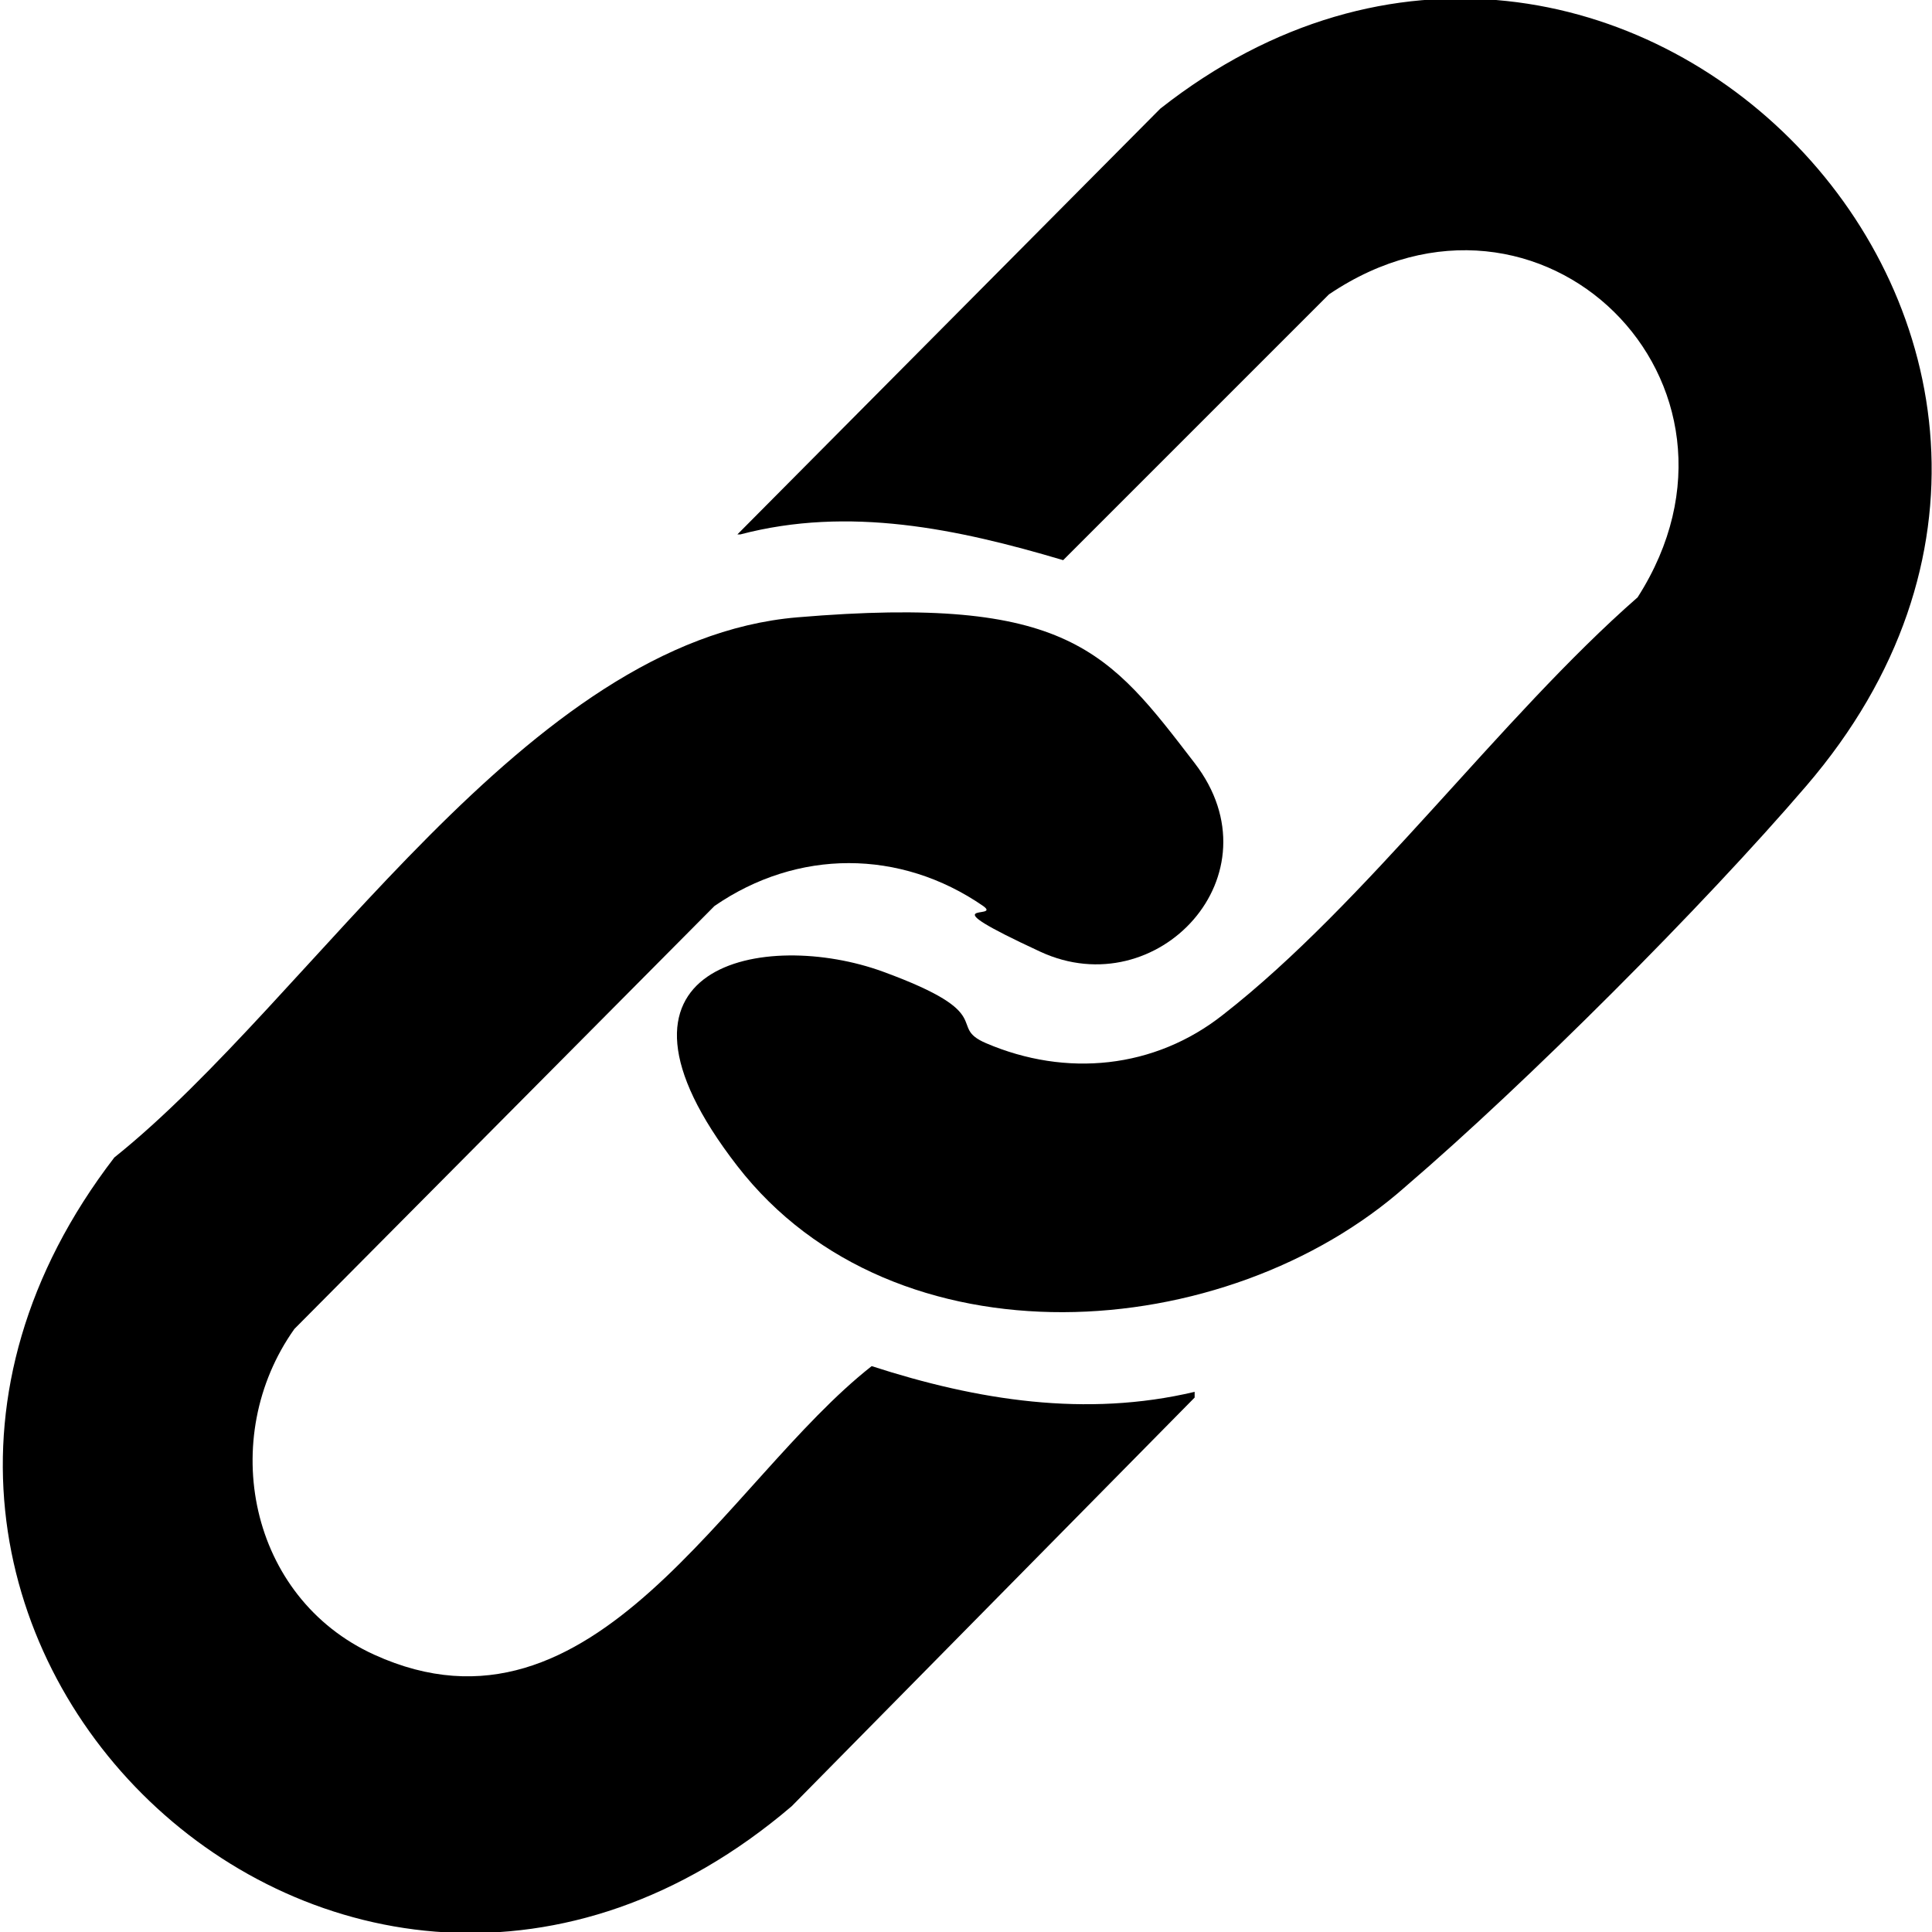
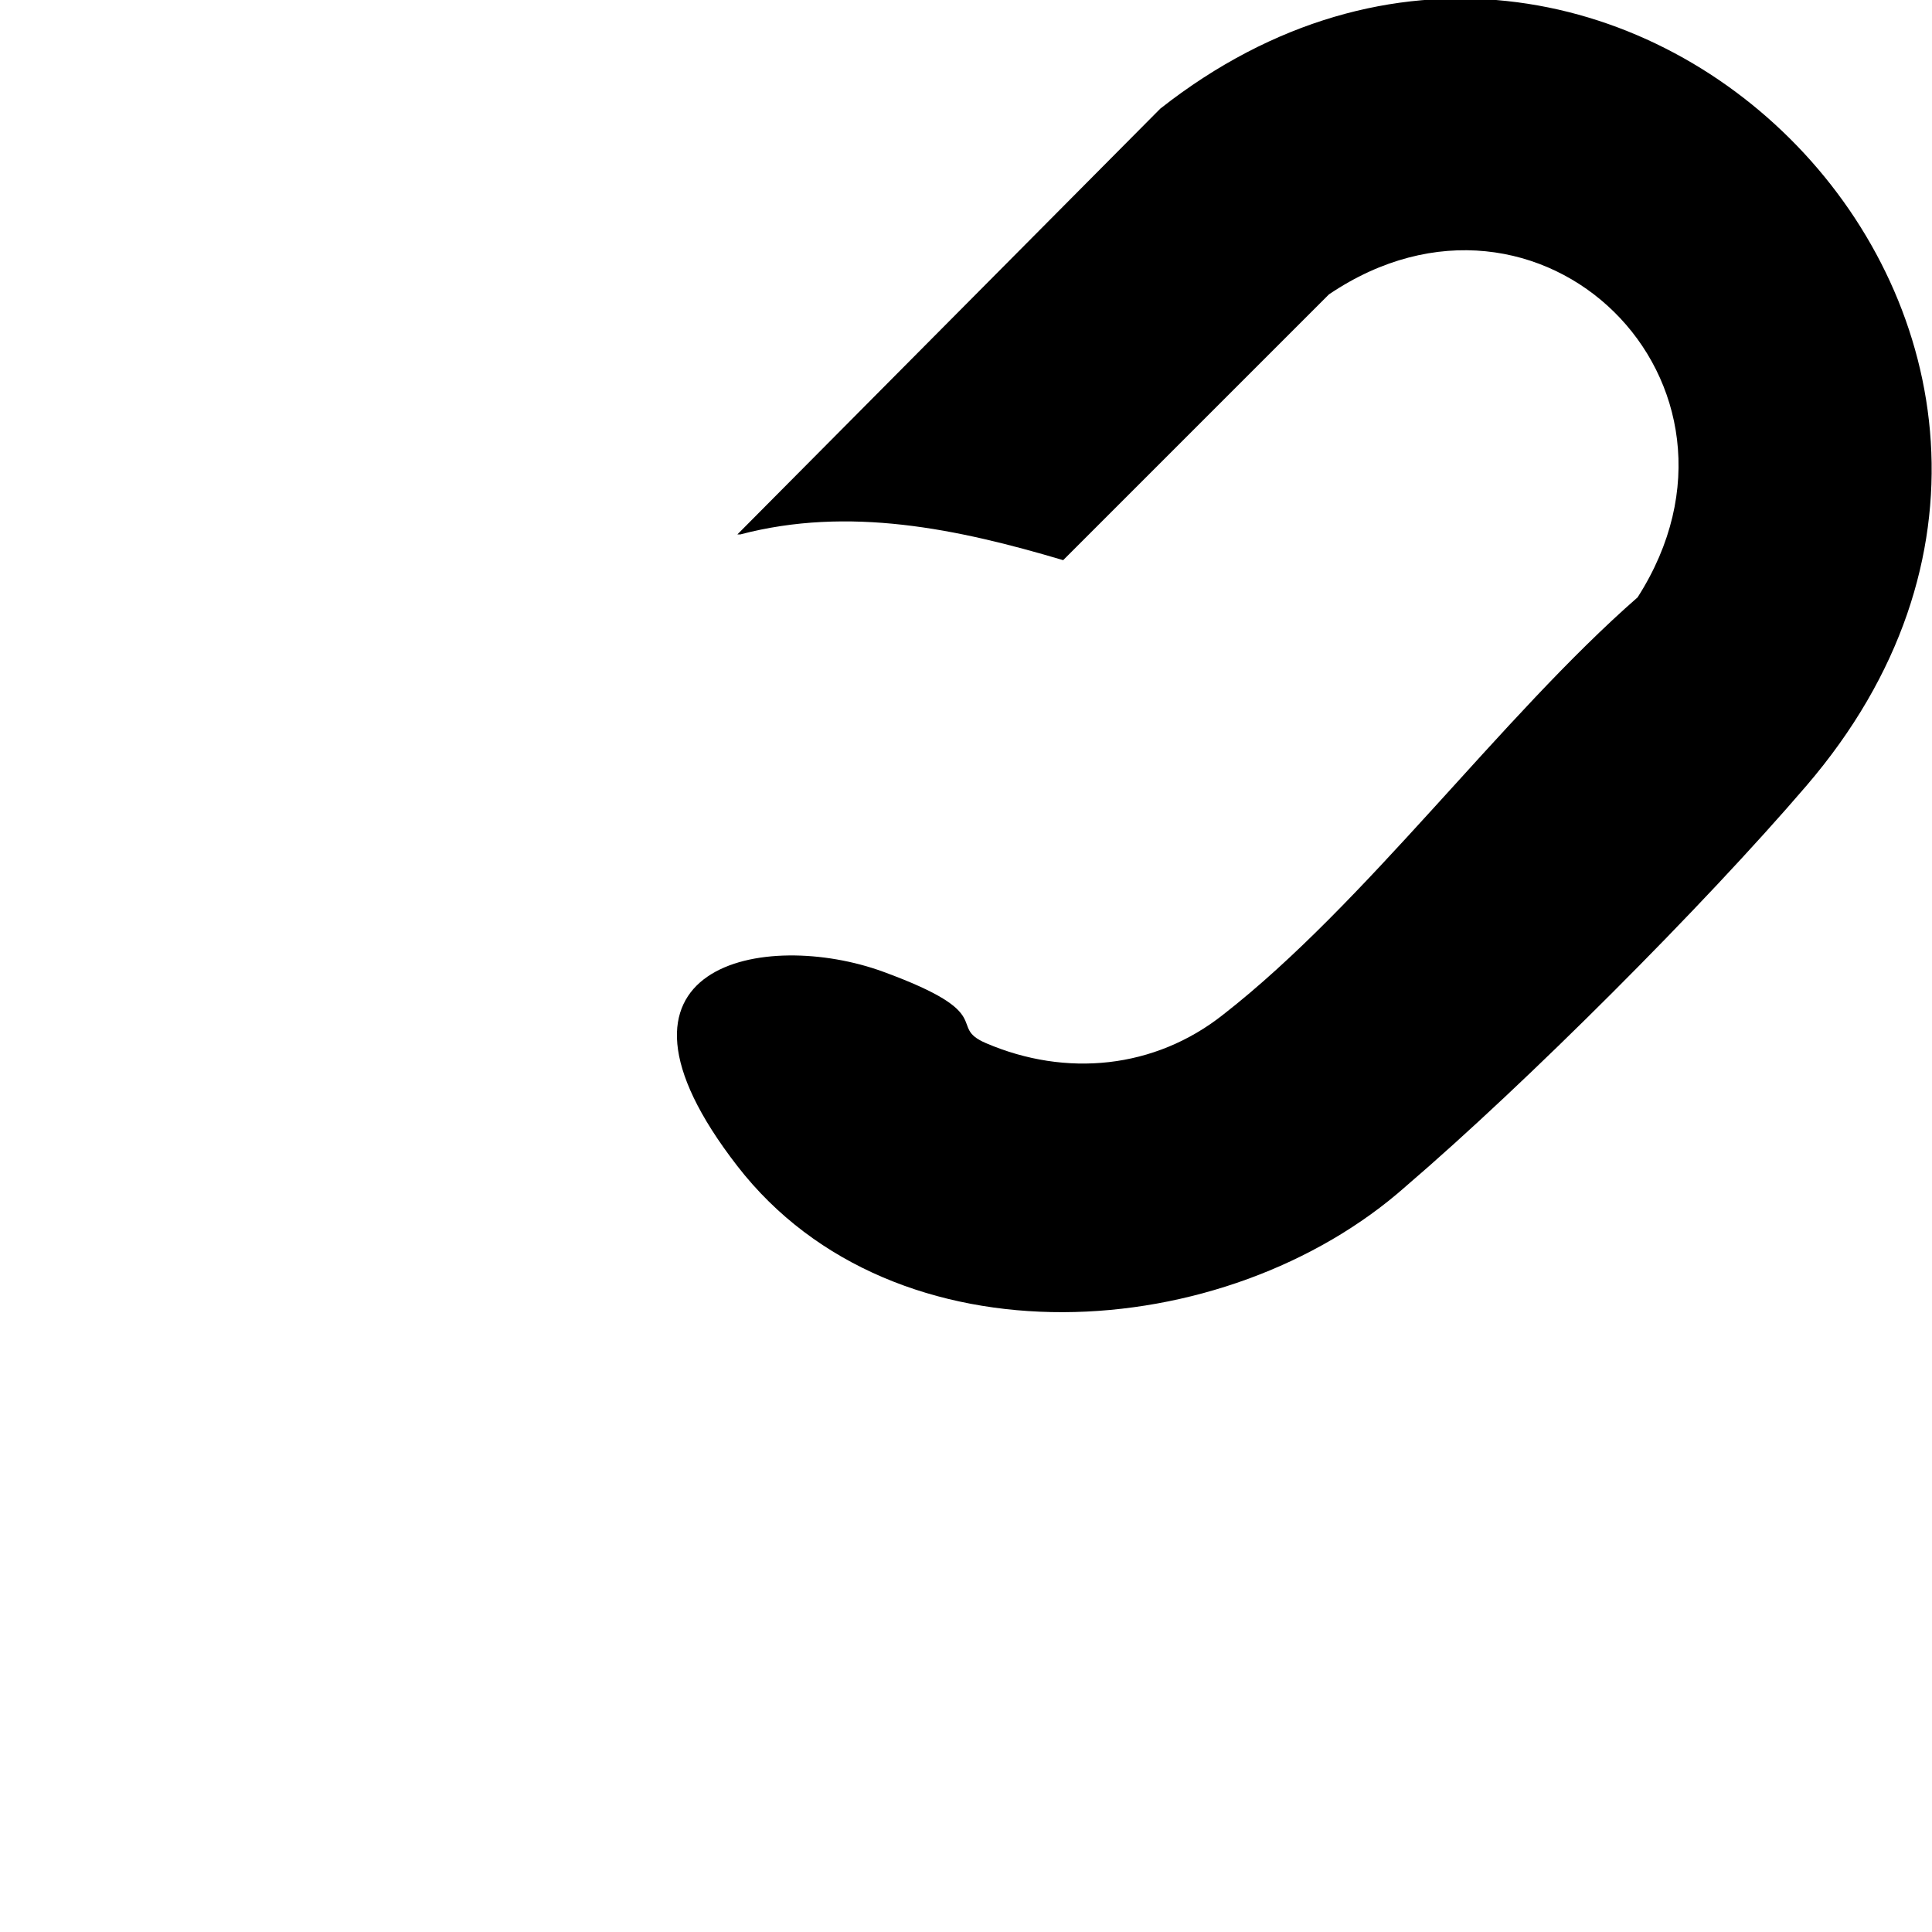
<svg xmlns="http://www.w3.org/2000/svg" id="Layer_1" version="1.1" viewBox="0 0 67.6 67.6">
  <g id="BZF8Dd">
    <g>
-       <path d="M41.8,48.9l-14.1,14.3c-15.7,13.4-36.3-6.3-23.7-22.7,7-5.6,14.4-18.1,23.9-18.9s10.9,1.2,13.9,5.1-1.3,8.5-5.4,6.6-1.3-1.1-2-1.6c-2.9-2-6.5-2-9.4,0l-14.7,14.8c-2.7,3.8-1.6,9.4,2.8,11.4,7.7,3.5,12.3-6.1,17.4-10.1,3.7,1.2,7.5,1.8,11.3.9Z" />
      <path d="M25.8,18.7l14.8-14.9c15.9-12.5,36,8.1,22.6,23.7-3.6,4.2-9.8,10.4-14,14-6.3,5.6-17.9,6.4-23.4-.7s1-8.3,5.1-6.8,2.2,1.9,3.6,2.5c2.8,1.2,5.9.9,8.3-1,5-3.9,9.7-10.4,14.5-14.6,4.8-7.5-3.4-15.6-10.8-10.6l-9.3,9.3c-3.7-1.1-7.5-1.9-11.3-.9Z" />
    </g>
  </g>
</svg>